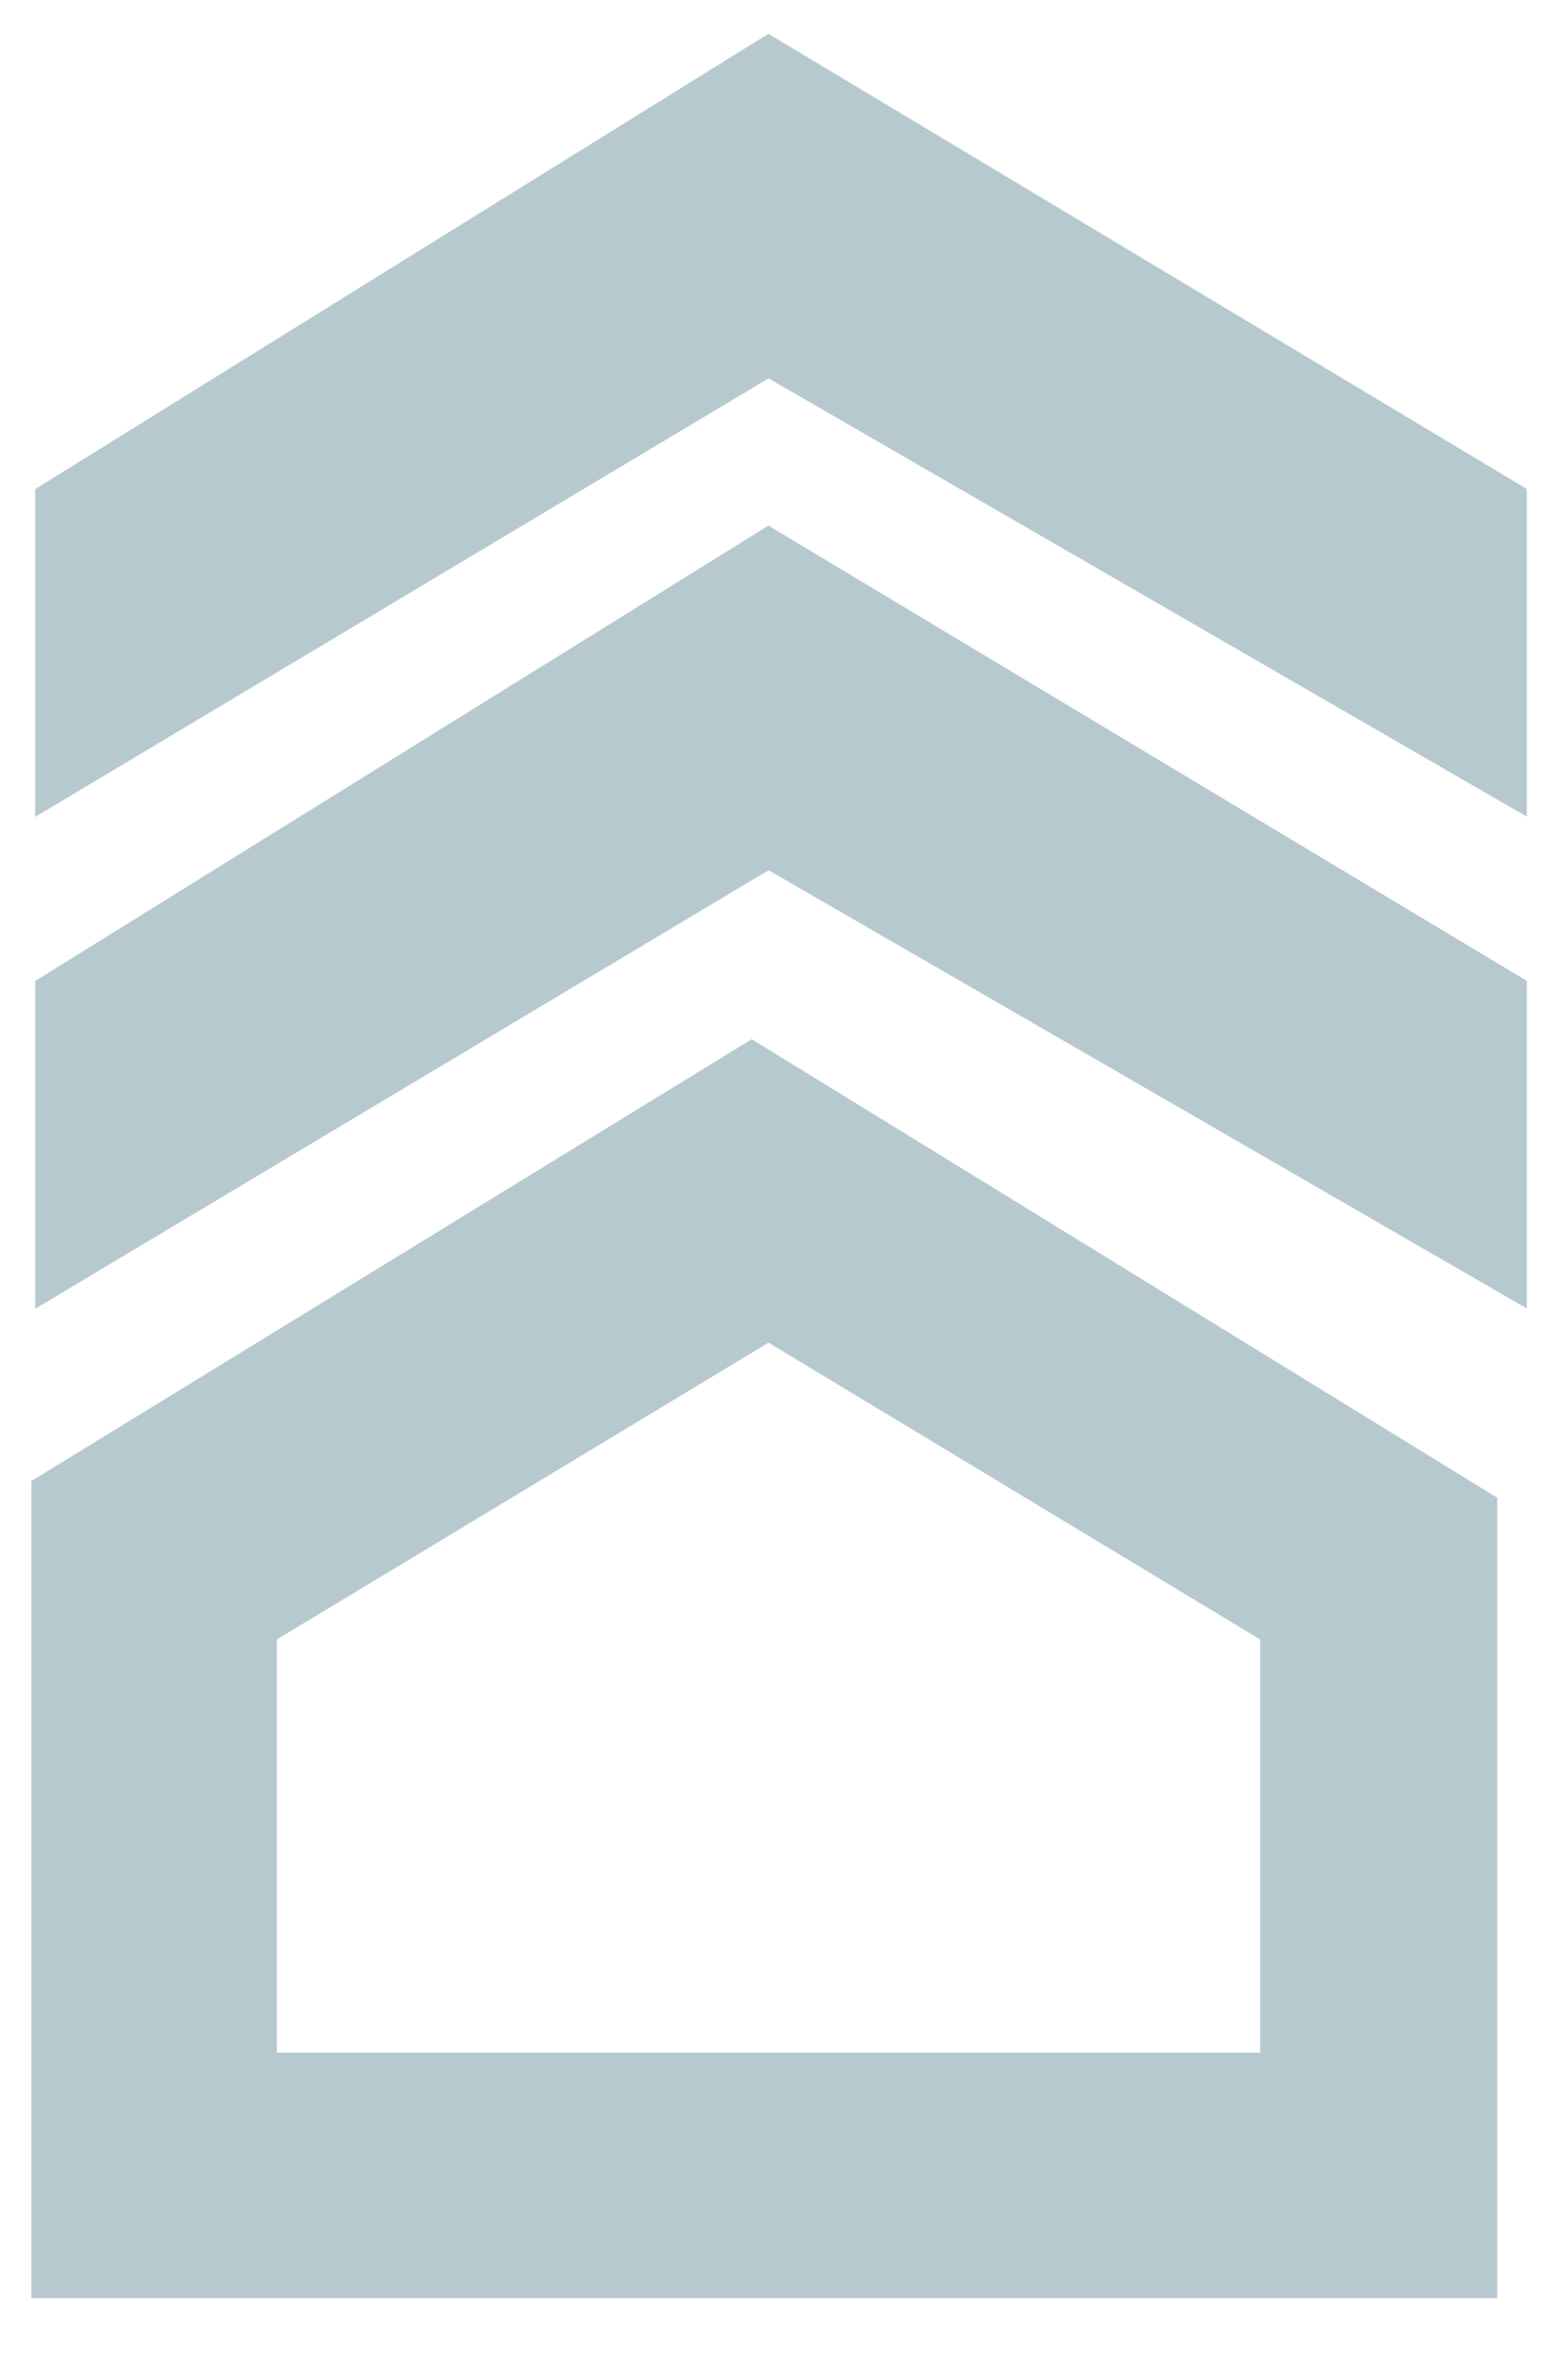
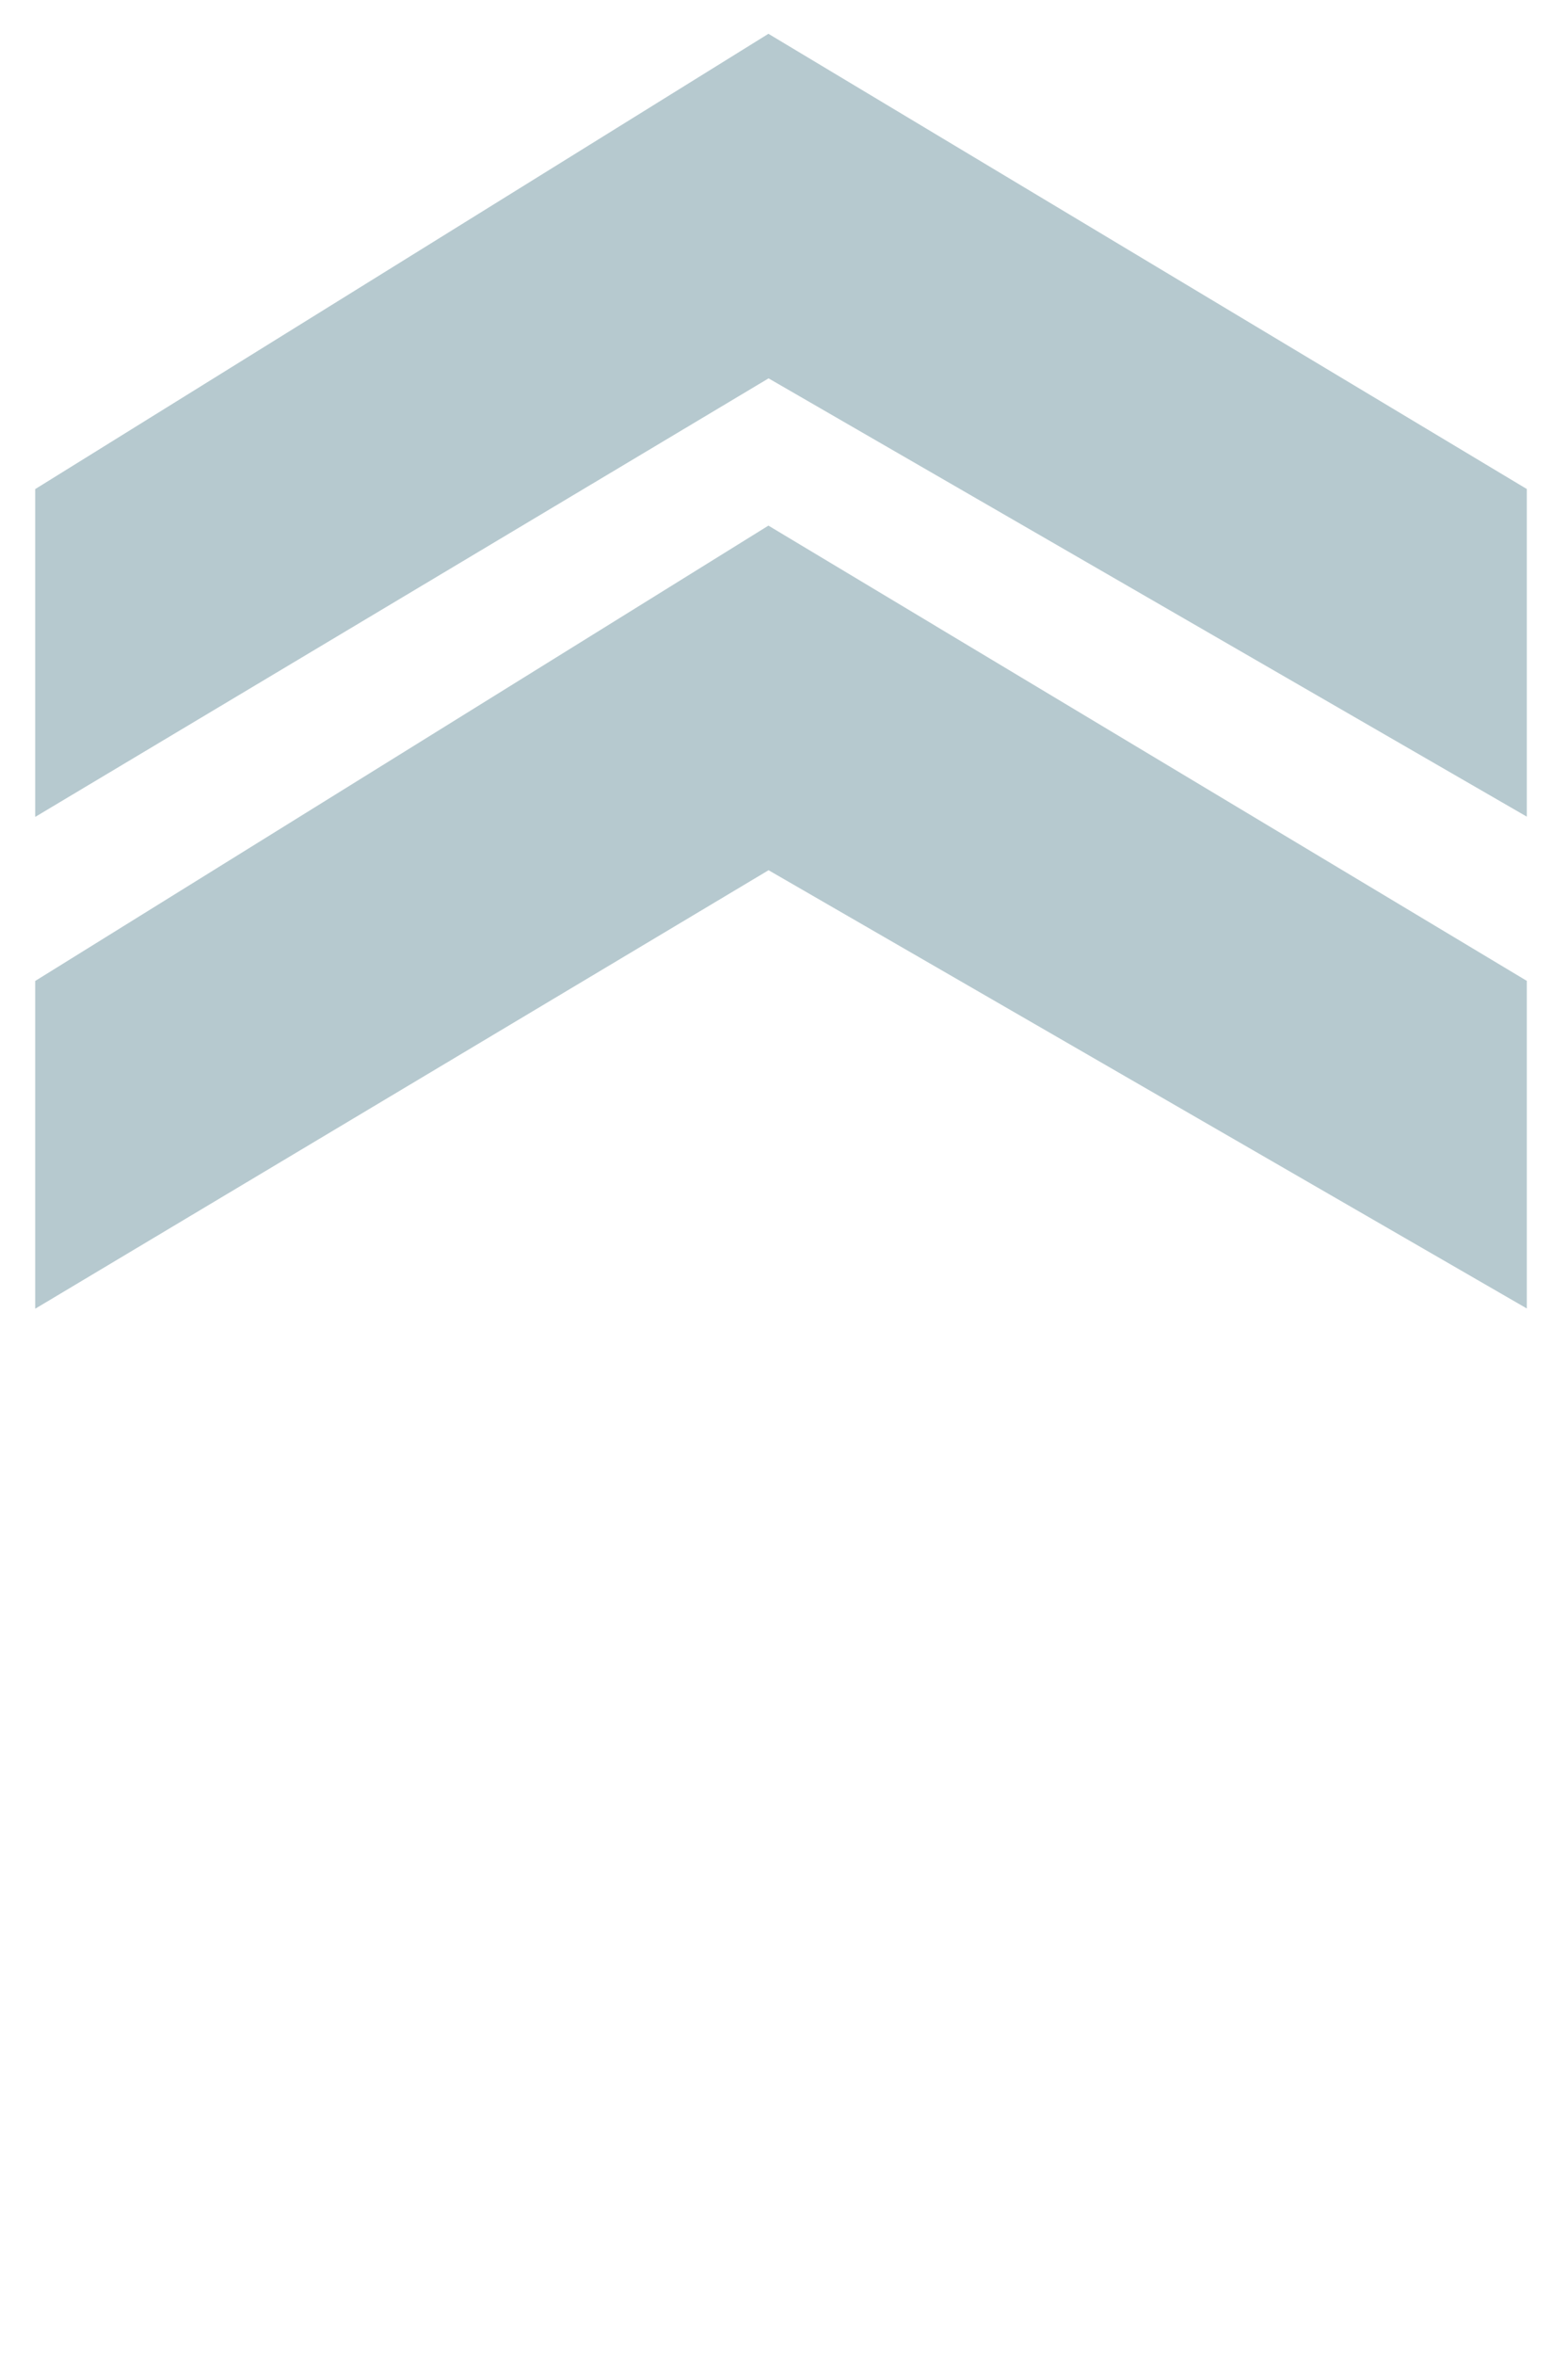
<svg xmlns="http://www.w3.org/2000/svg" fill="none" height="100%" overflow="visible" preserveAspectRatio="none" style="display: block;" viewBox="0 0 36 54" width="100%">
  <g id="Frame 1">
    <path d="M1 18.41V11.331L17.644 1L34.863 11.331V18.41L17.644 8.461L1 18.41Z" fill="#B6C9CF" id="Vector 1" stroke="#B6C9CF" stroke-width="0.383" />
    <path d="M1 29.697V22.619L17.644 12.287L34.863 22.619V29.697L17.644 19.749L1 29.697Z" fill="#B6C9CF" id="Vector 2" stroke="#B6C9CF" stroke-width="0.383" />
-     <path d="M34.376 34.373V52.741H0.719V33.99L17.259 23.849L34.376 34.373ZM17.546 30.873L6.449 37.569L6.357 37.625V47.107H28.932V37.625L28.84 37.569L17.744 30.873L17.644 30.813L17.546 30.873Z" fill="#B6C9CF" id="Exclude" />
  </g>
</svg>